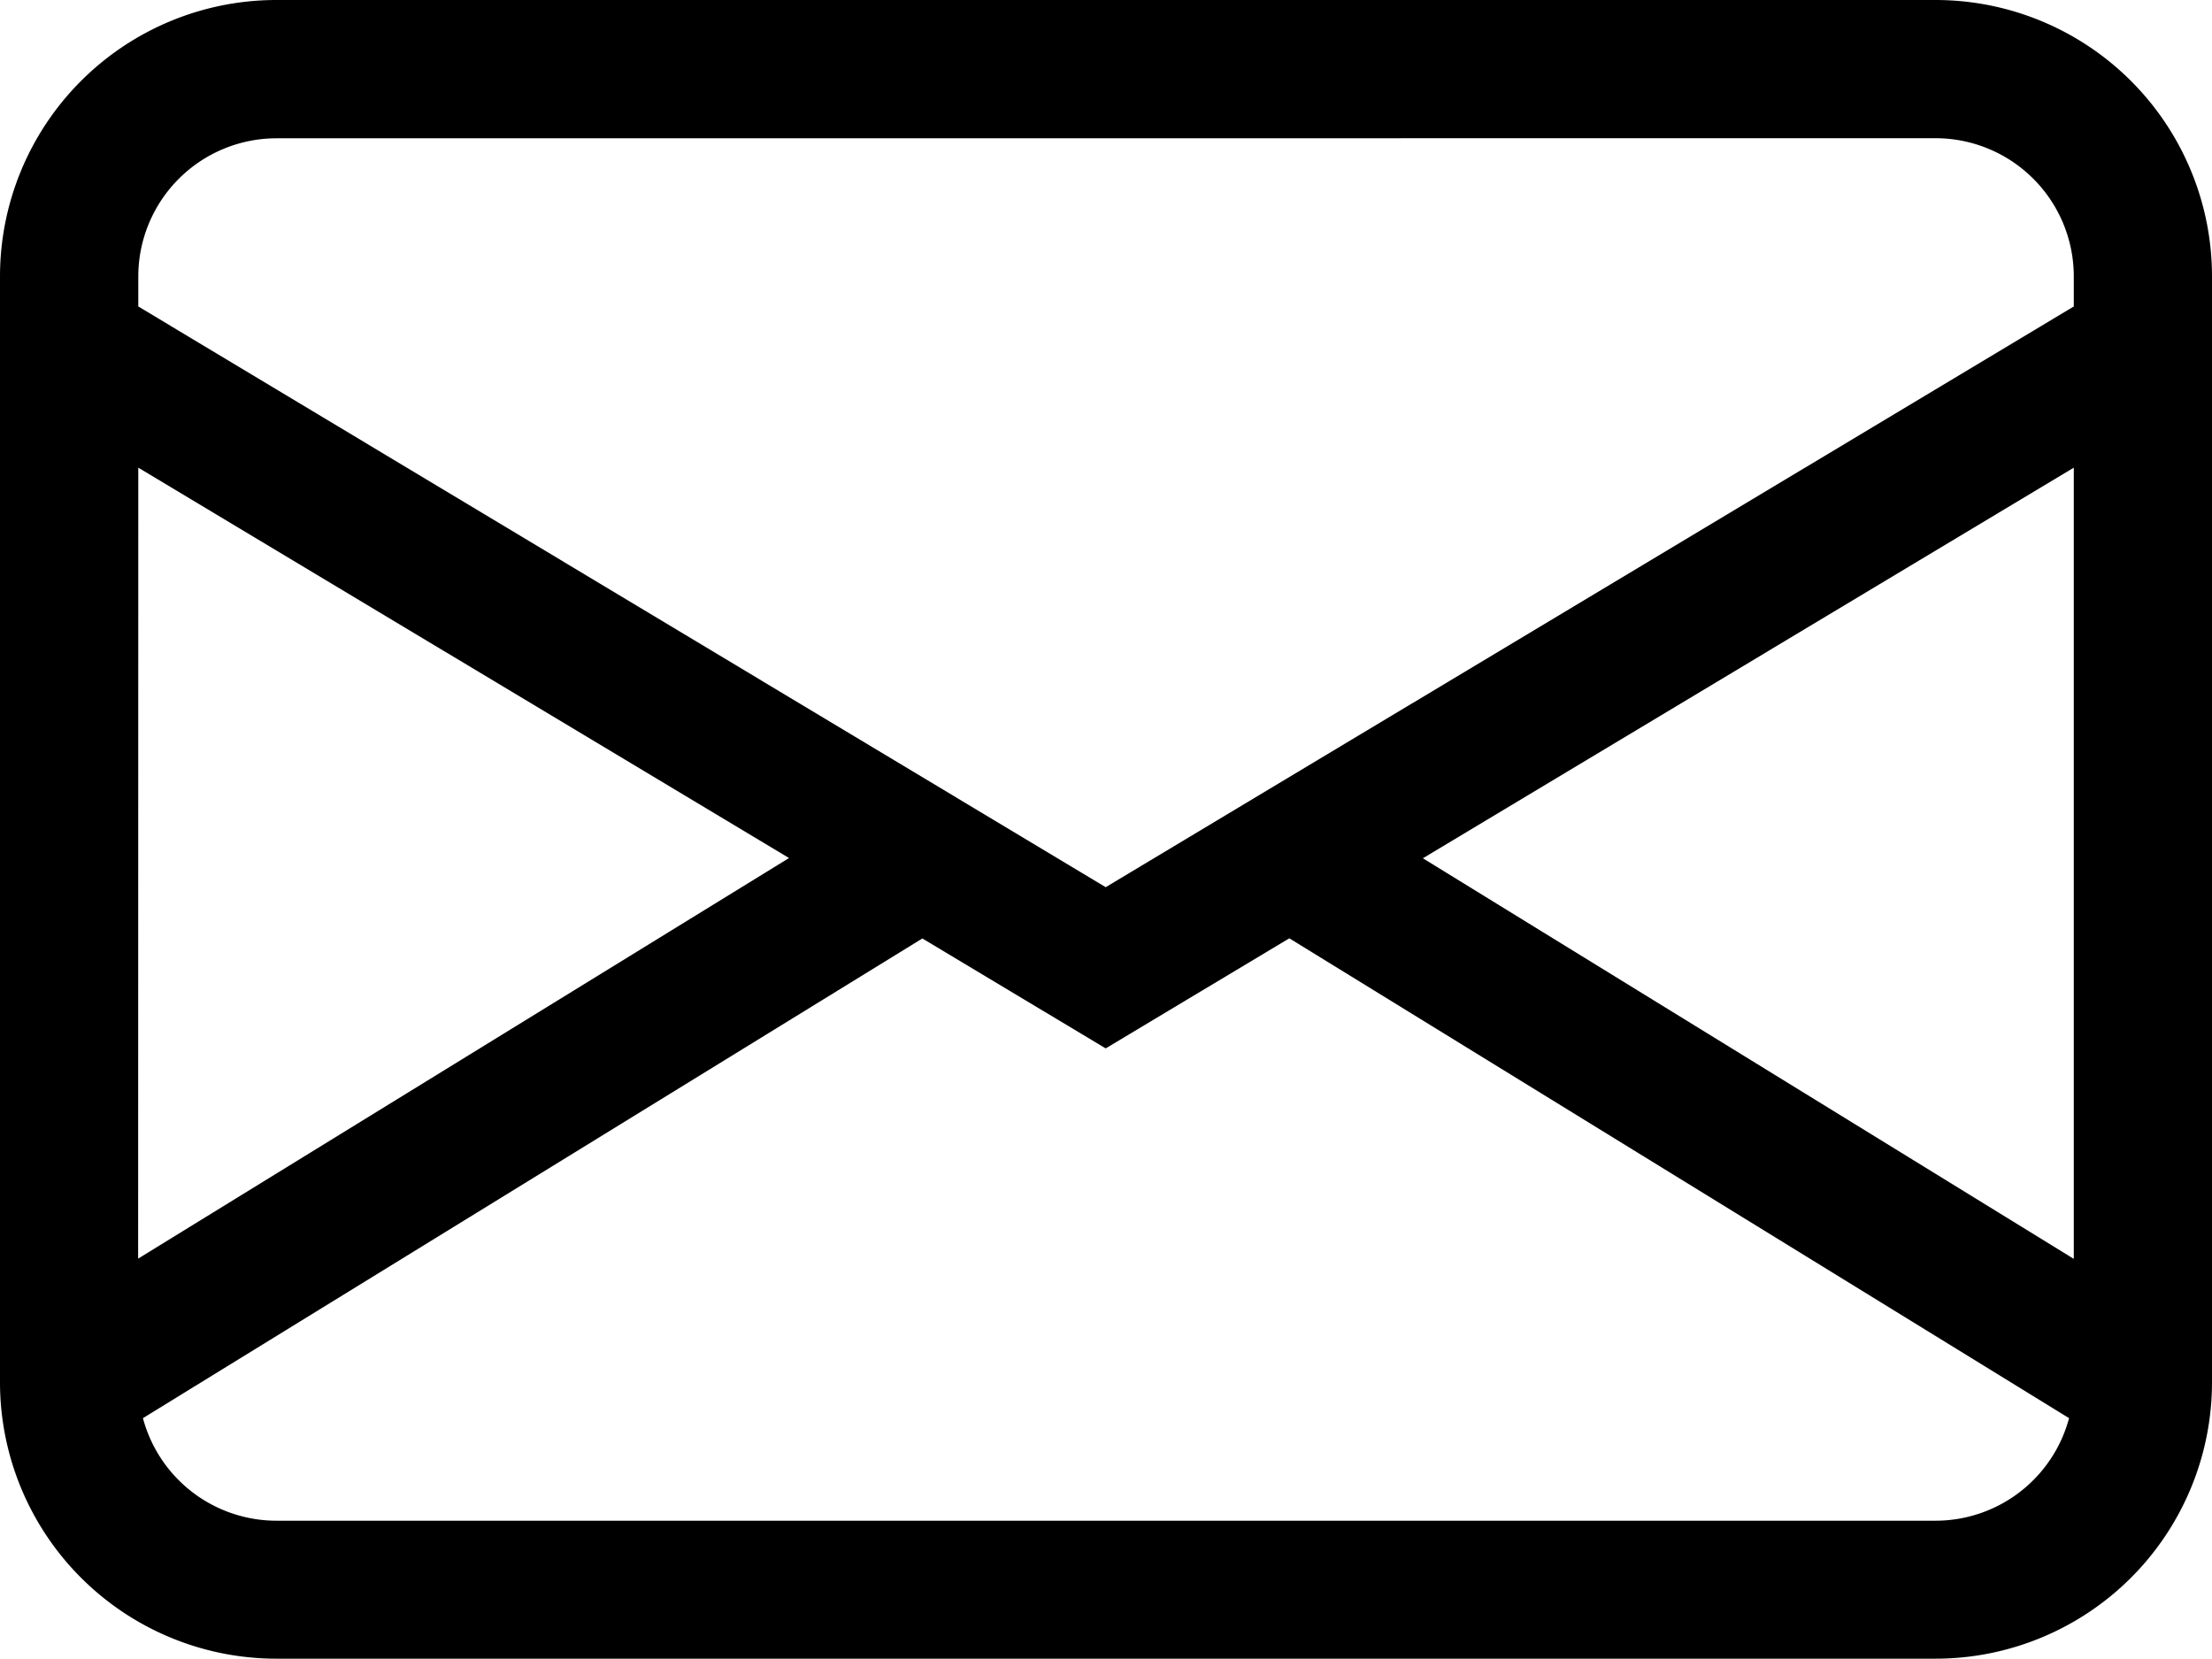
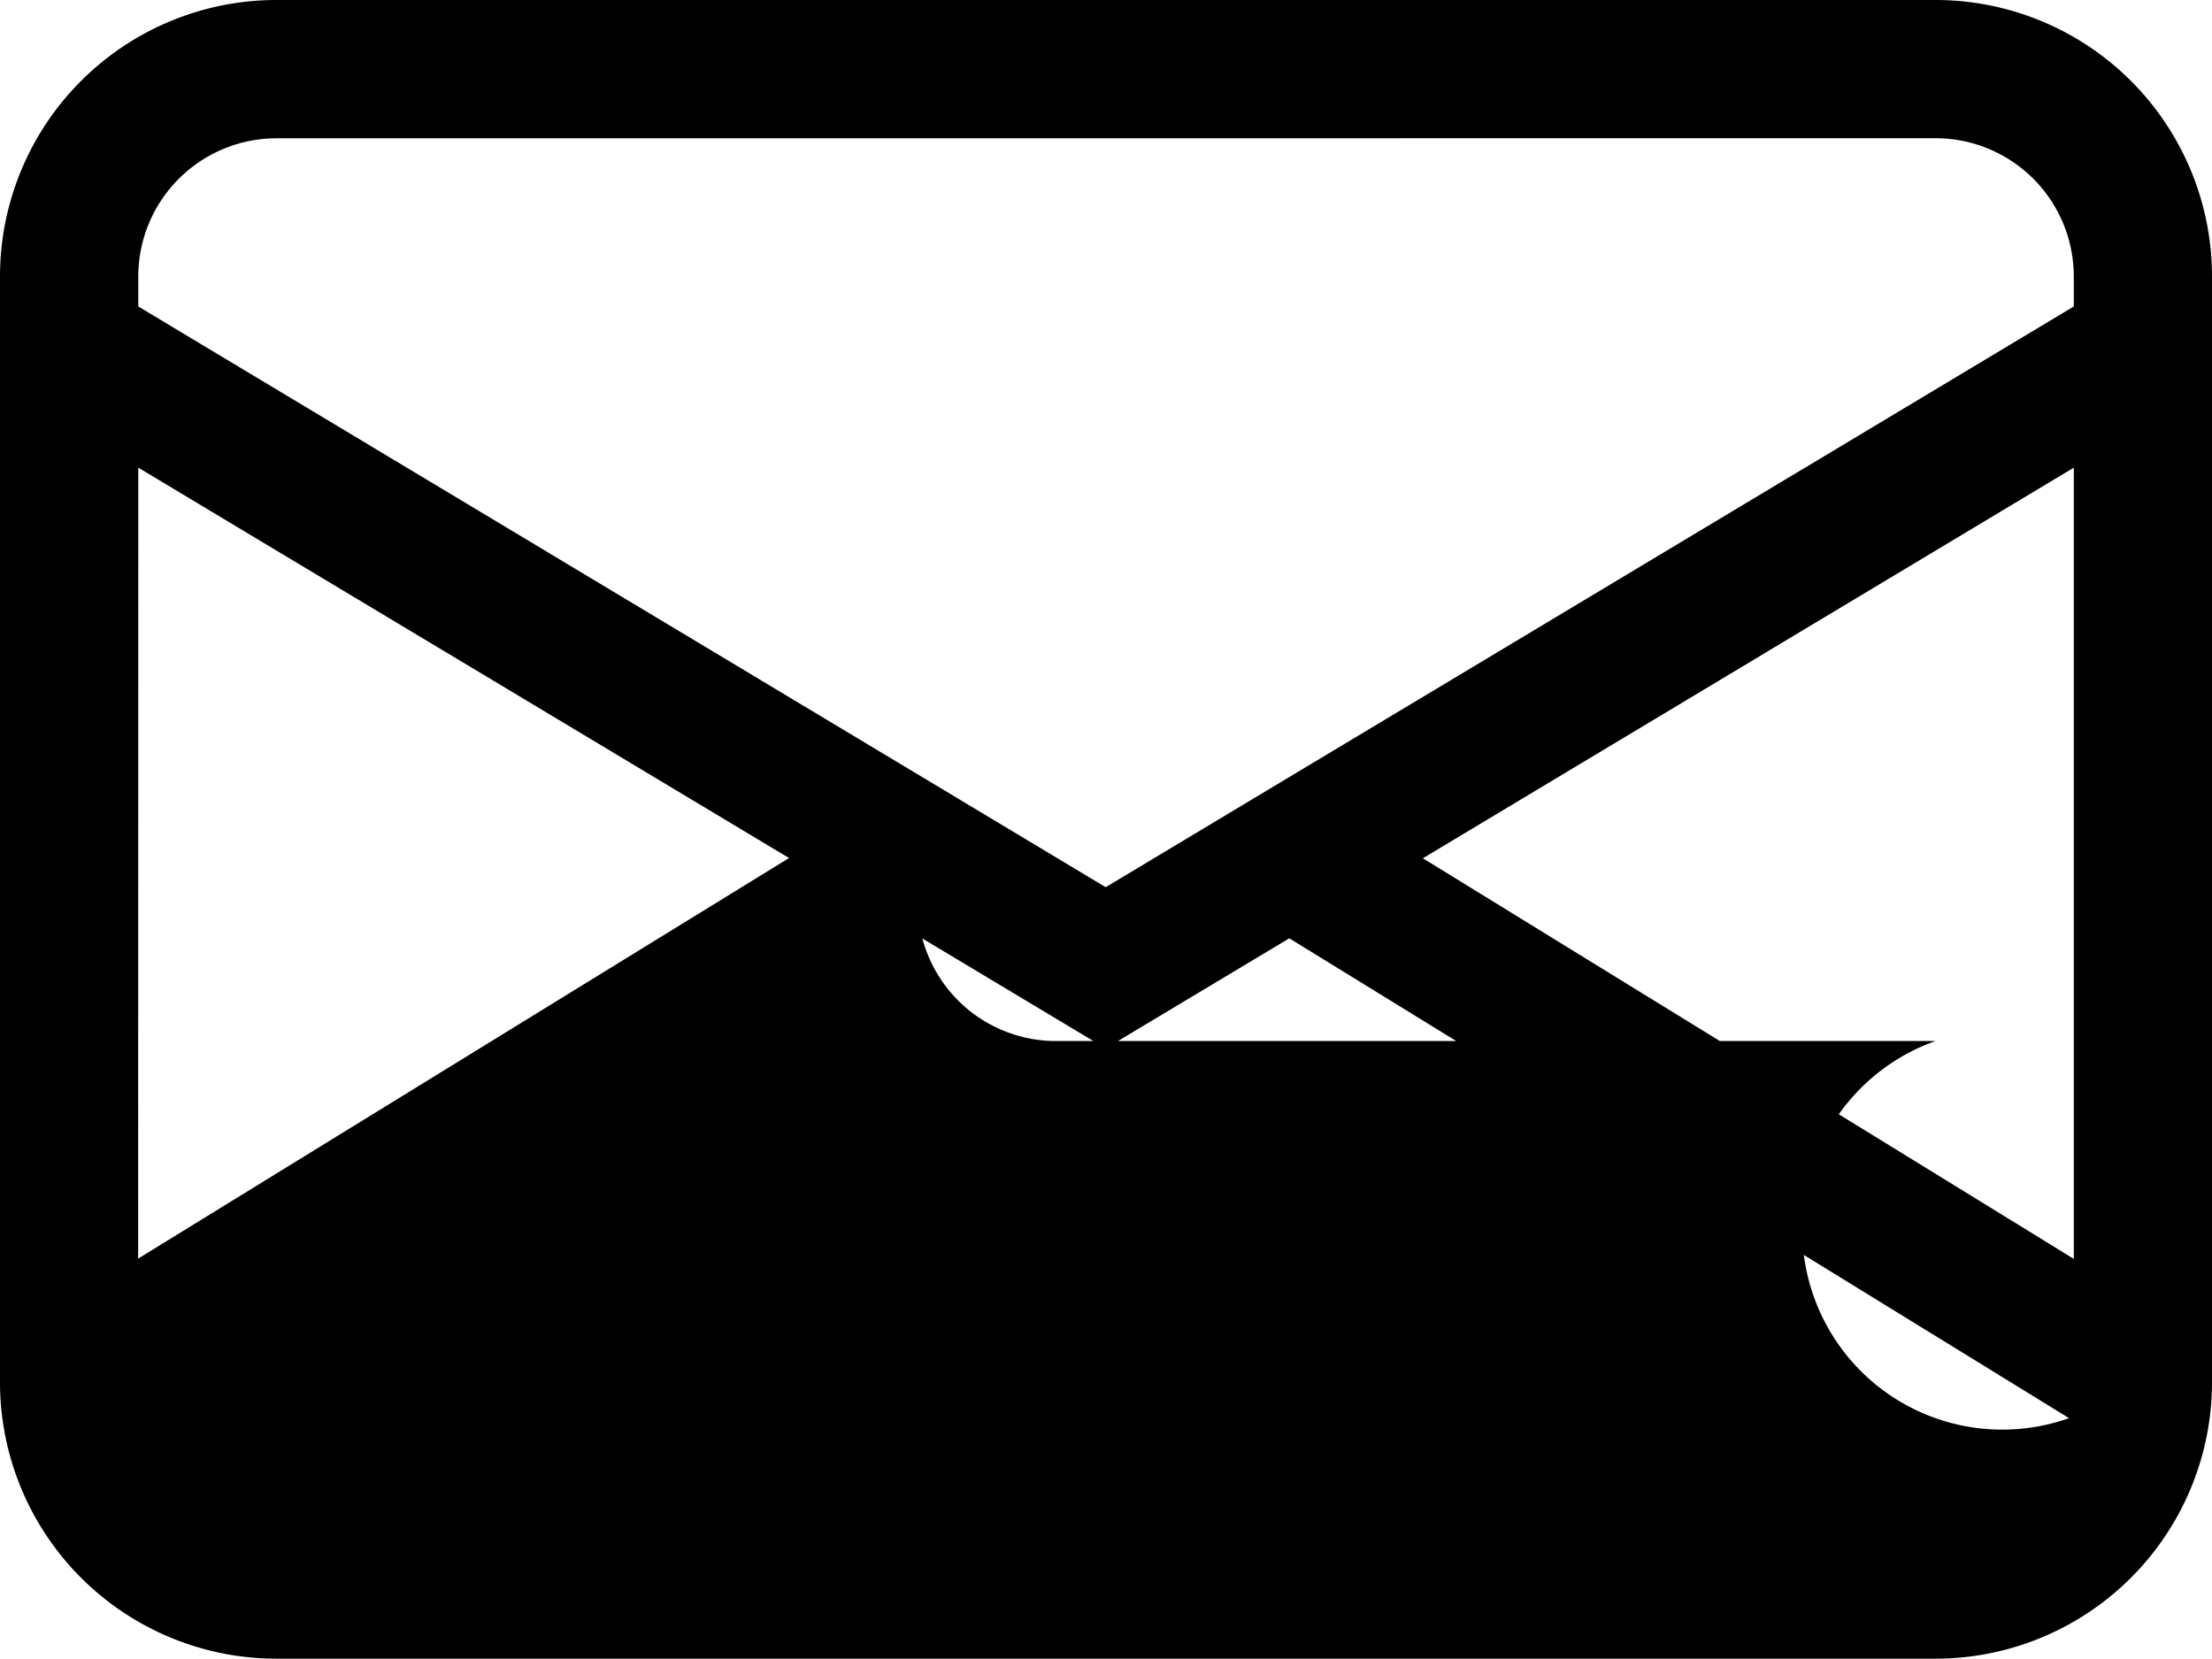
<svg xmlns="http://www.w3.org/2000/svg" width="27.608" height="20.706" viewBox="0 0 27.608 20.706">
-   <path id="envelope" d="M0,5.451A3.451,3.451,0,0,1,3.451,2H24.157a3.451,3.451,0,0,1,3.451,3.451v13.8a3.451,3.451,0,0,1-3.451,3.451H3.451A3.451,3.451,0,0,1,0,19.255ZM3.451,3.726A1.726,1.726,0,0,0,1.726,5.451v.374L13.8,13.073,25.883,5.825V5.451a1.726,1.726,0,0,0-1.726-1.726ZM25.883,7.837l-8.124,4.875,8.124,5ZM25.824,19.7l-9.732-5.989L13.8,15.085l-2.288-1.372L1.784,19.7a1.726,1.726,0,0,0,1.667,1.28H24.157A1.726,1.726,0,0,0,25.824,19.7m-24.1-1.991,8.124-5L1.726,7.837Z" transform="translate(0 -2)" />
+   <path id="envelope" d="M0,5.451A3.451,3.451,0,0,1,3.451,2H24.157a3.451,3.451,0,0,1,3.451,3.451v13.8a3.451,3.451,0,0,1-3.451,3.451H3.451A3.451,3.451,0,0,1,0,19.255ZM3.451,3.726A1.726,1.726,0,0,0,1.726,5.451v.374L13.8,13.073,25.883,5.825V5.451a1.726,1.726,0,0,0-1.726-1.726ZM25.883,7.837l-8.124,4.875,8.124,5ZM25.824,19.7l-9.732-5.989L13.8,15.085l-2.288-1.372a1.726,1.726,0,0,0,1.667,1.28H24.157A1.726,1.726,0,0,0,25.824,19.7m-24.1-1.991,8.124-5L1.726,7.837Z" transform="translate(0 -2)" />
</svg>